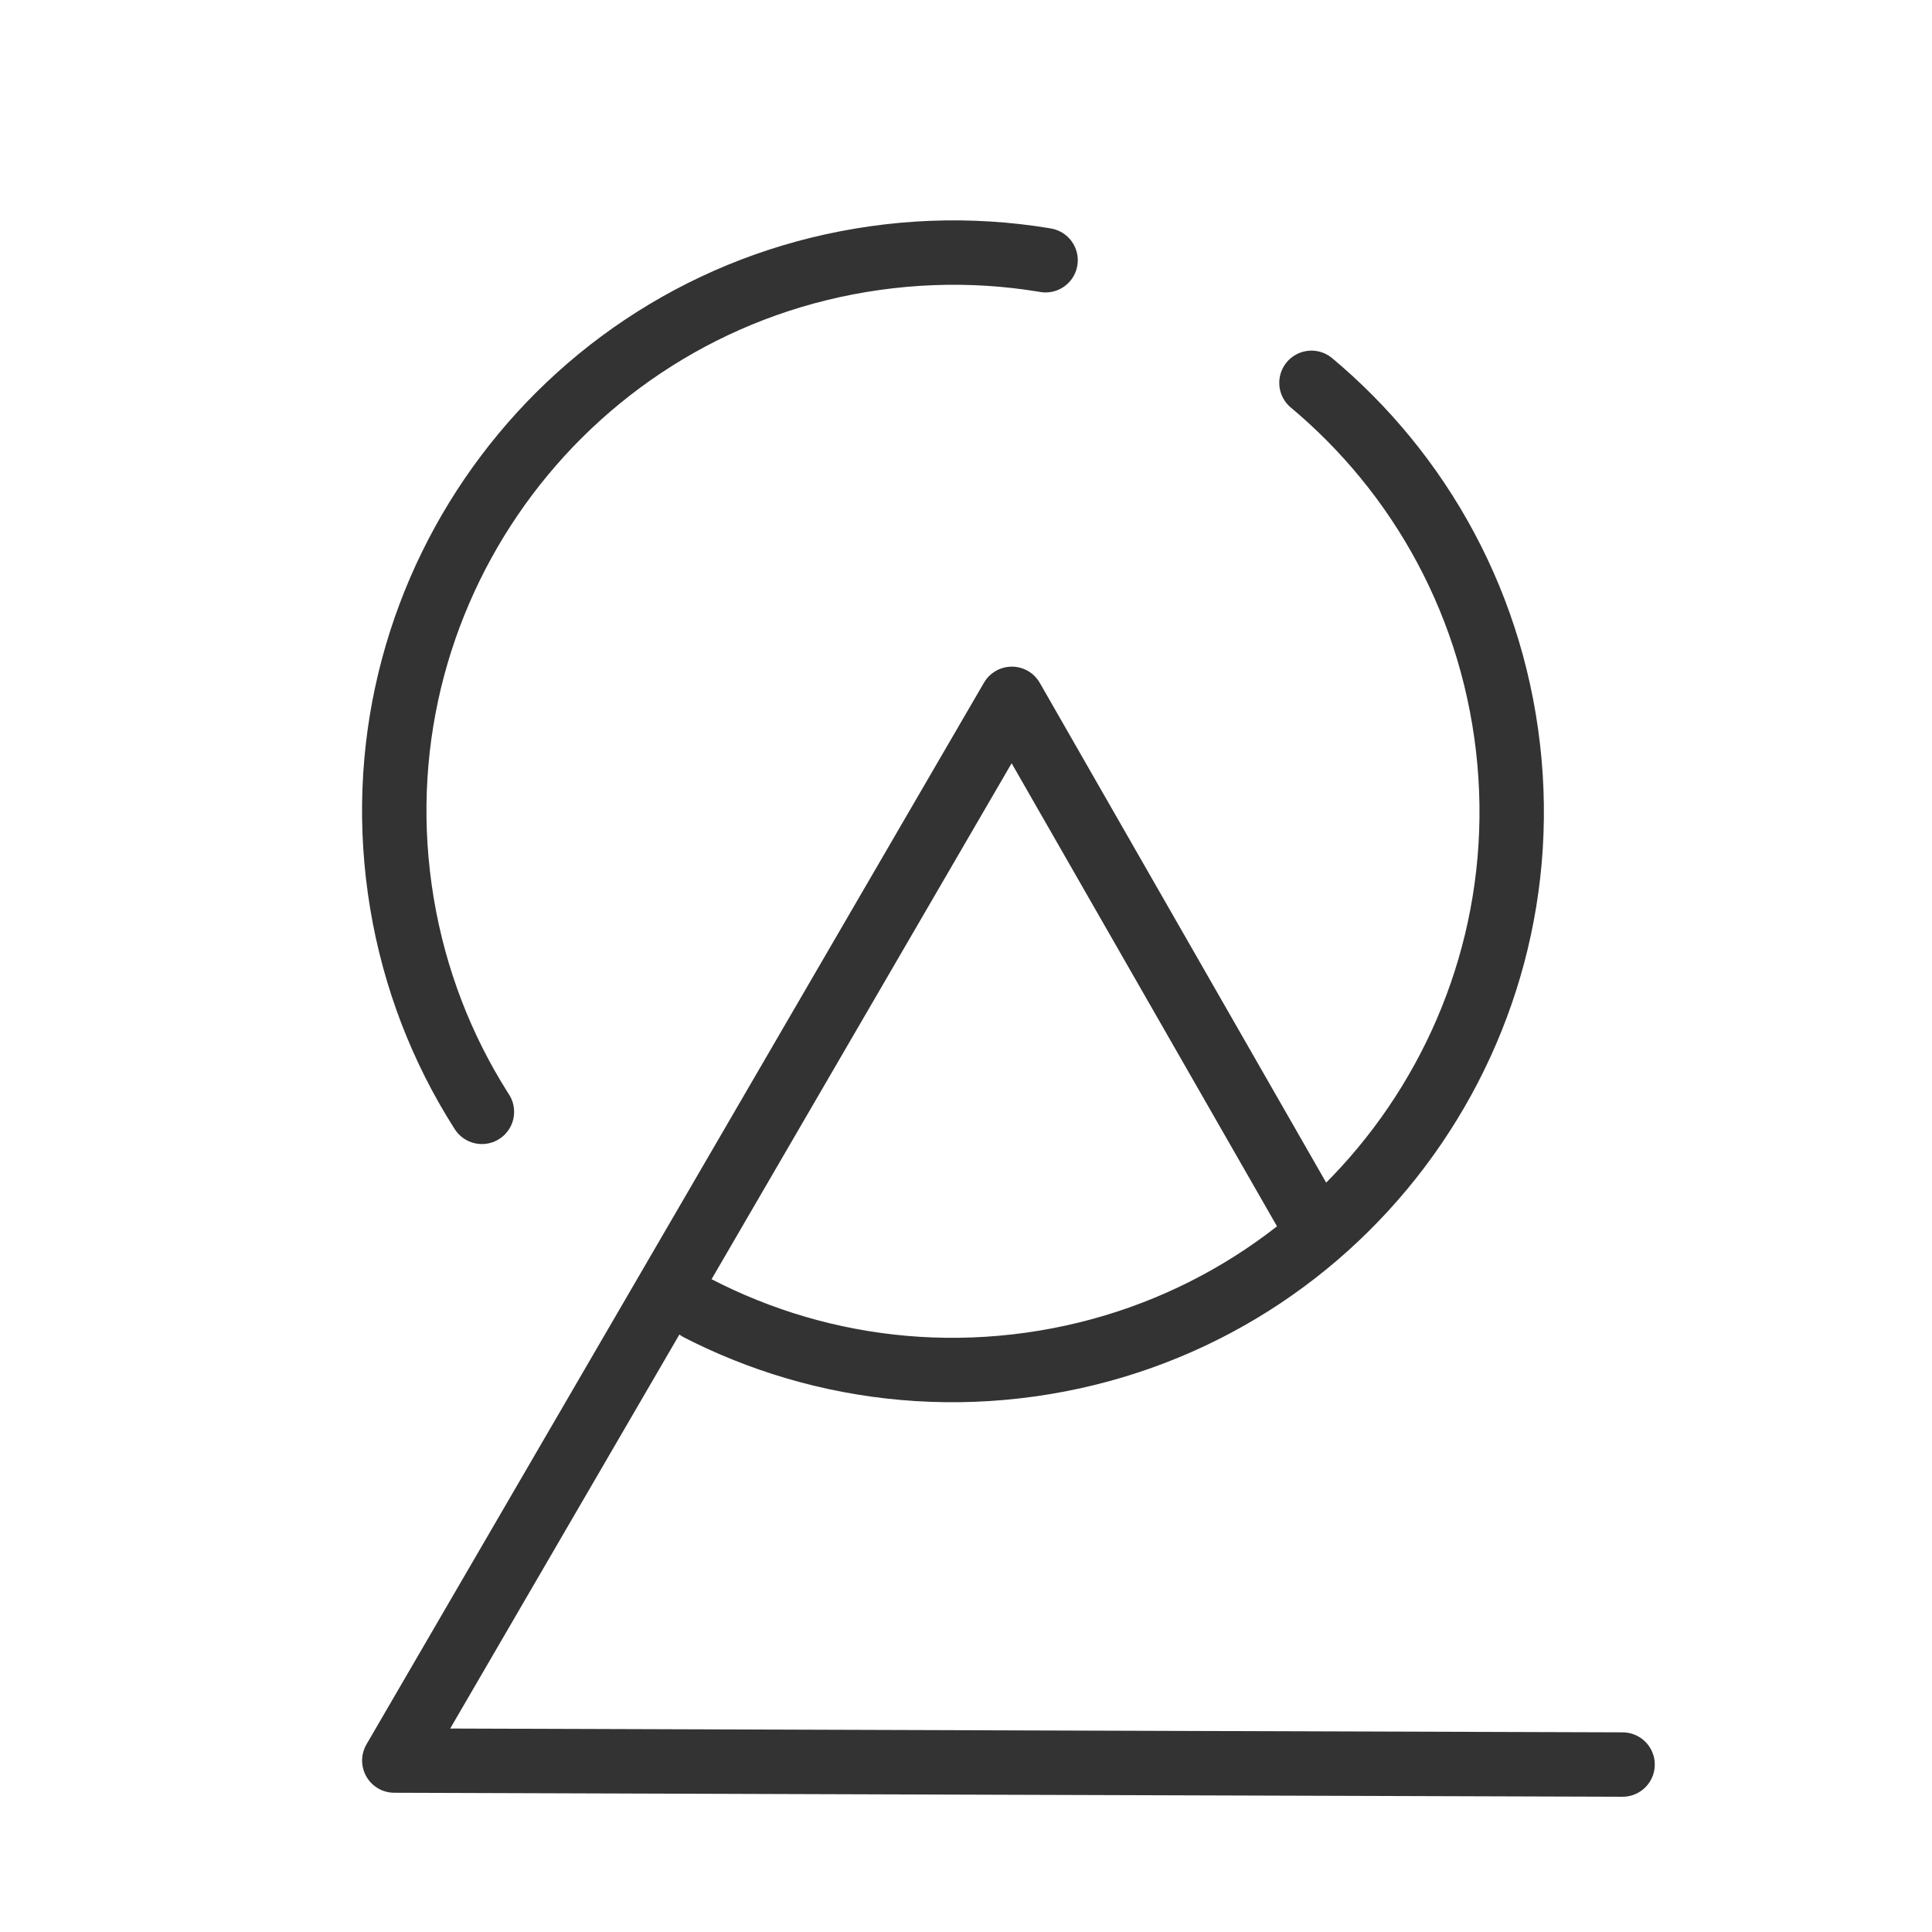
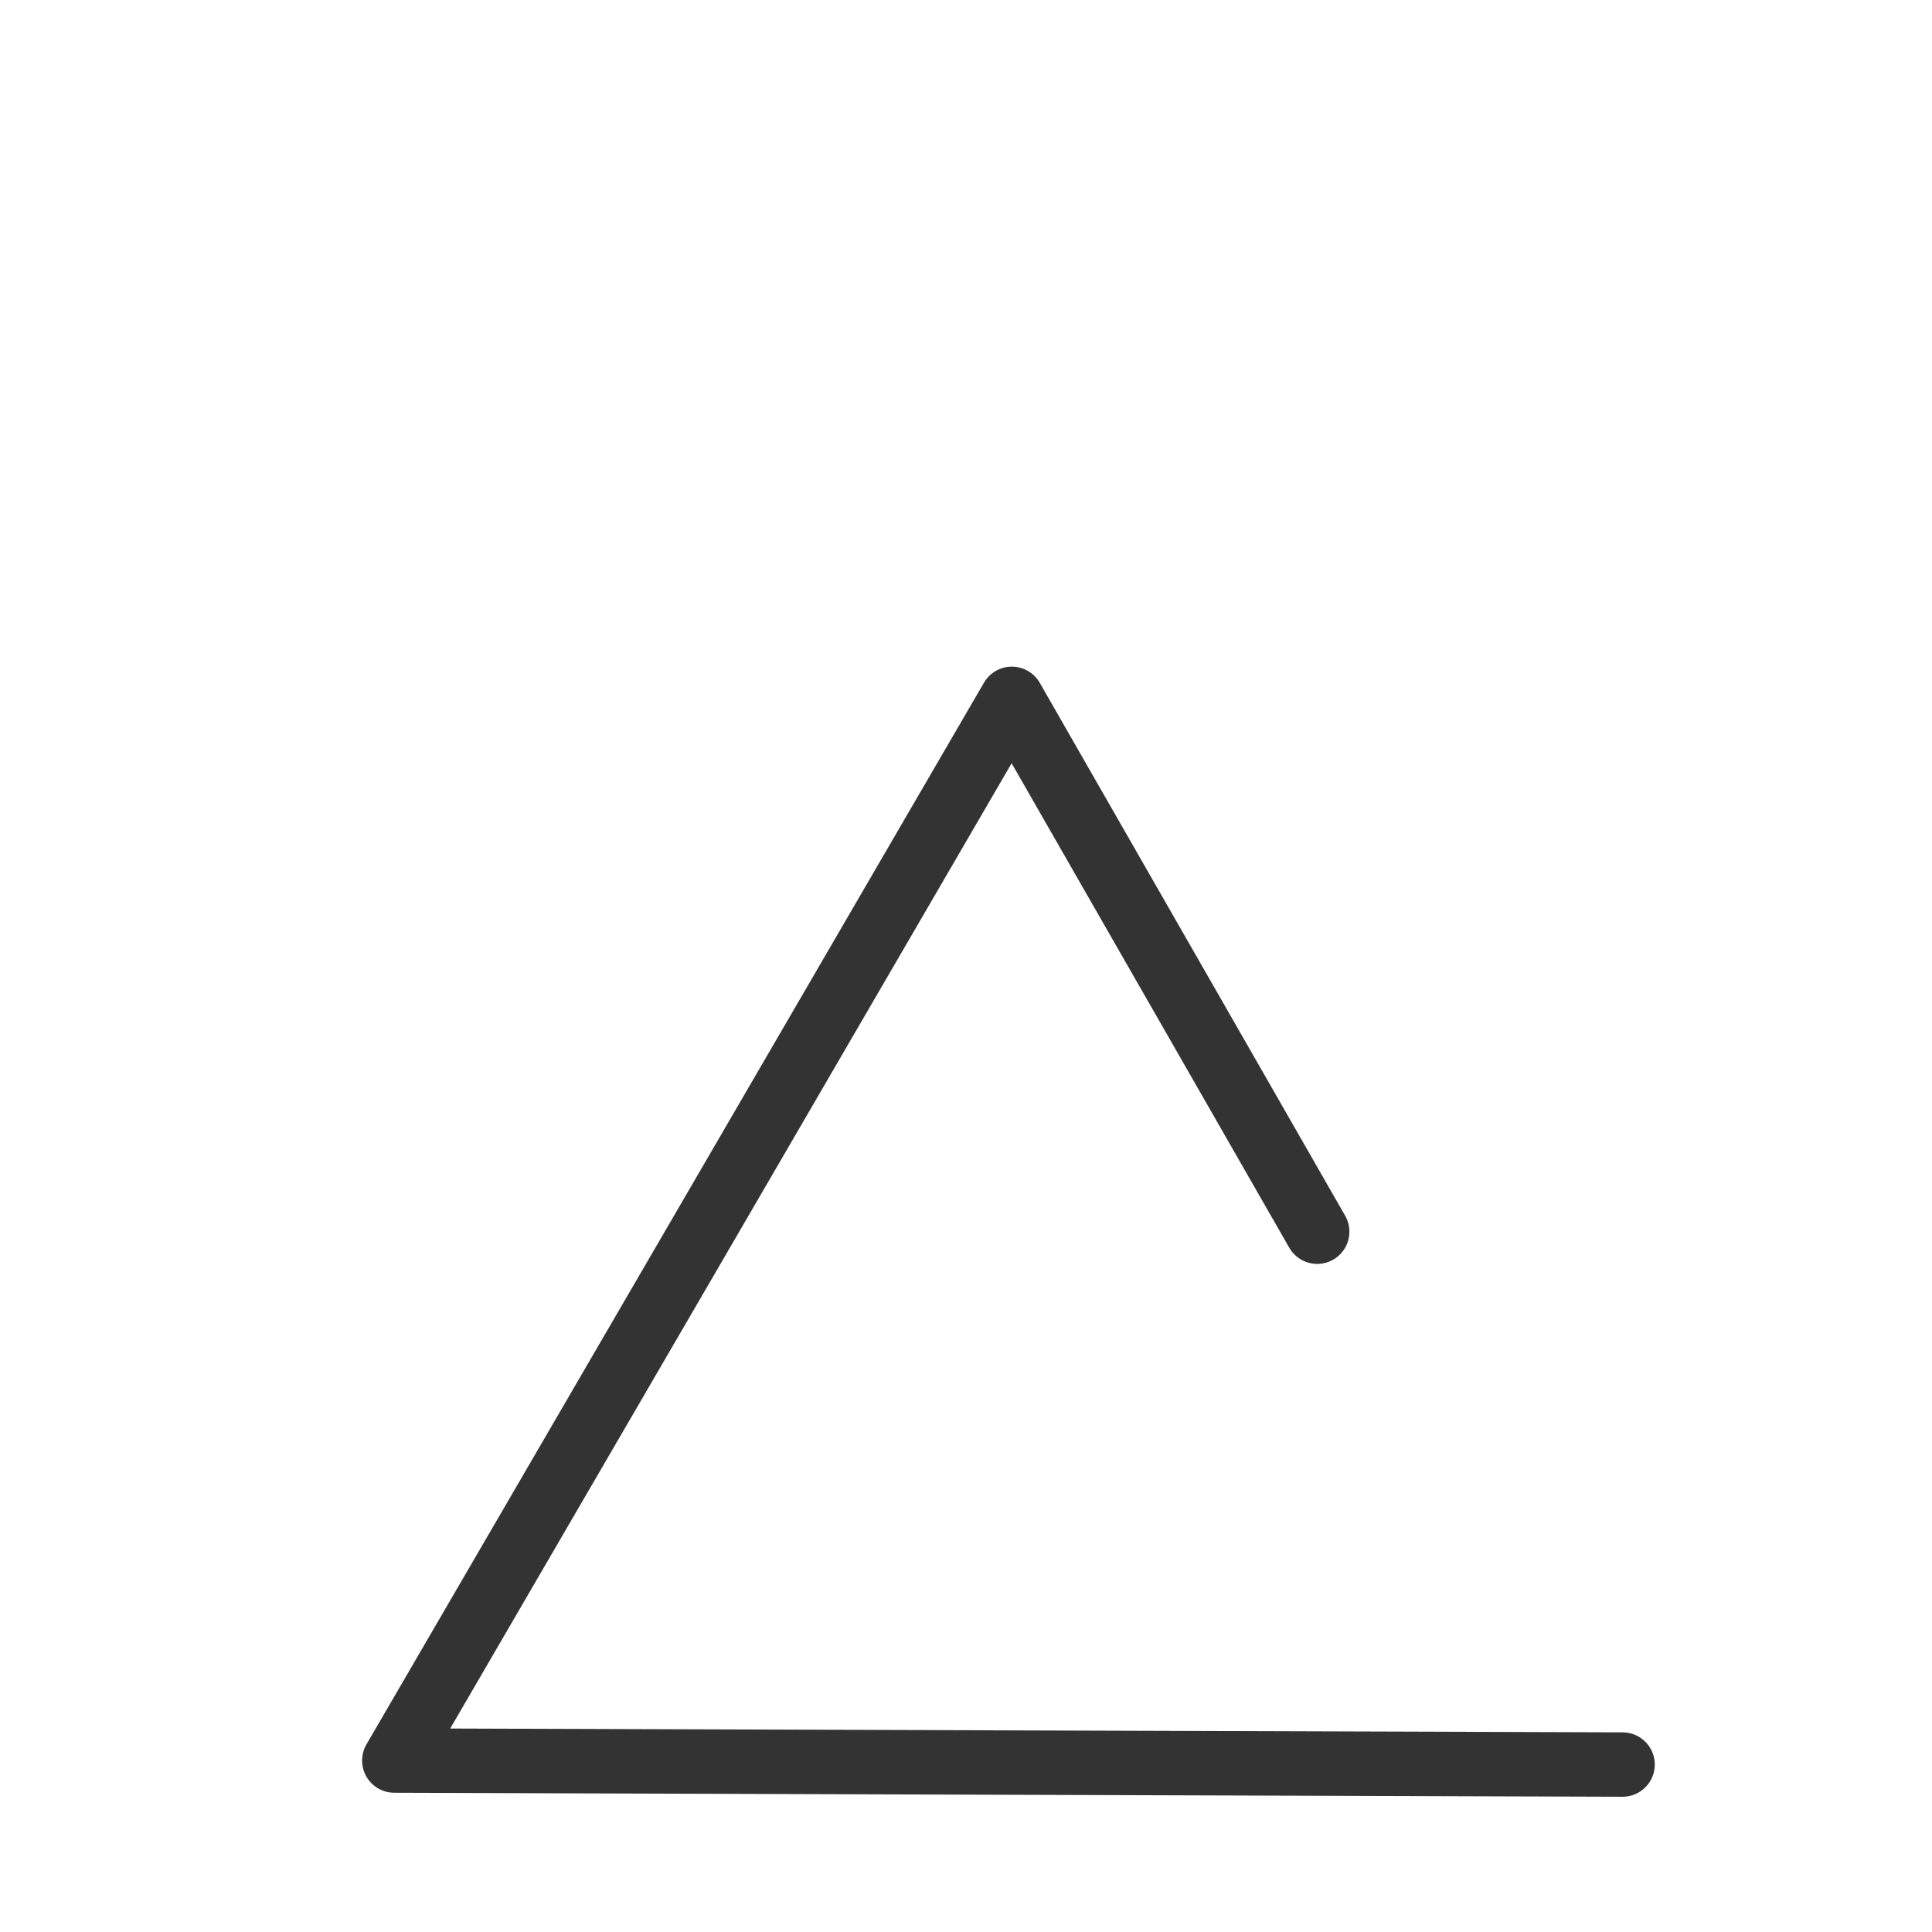
<svg xmlns="http://www.w3.org/2000/svg" width="150" height="150" viewBox="0 0 150 150" fill="none">
-   <path d="M80.025 105.941C103.747 102.607 120.275 80.674 116.941 56.952C113.607 33.23 91.674 16.703 67.952 20.037C44.23 23.371 27.703 45.303 31.037 69.025C34.37 92.747 56.303 109.275 80.025 105.941Z" stroke="#333333" stroke-width="5" stroke-linecap="round" stroke-linejoin="round" stroke-dasharray="100 23" />
  <path d="M125.976 136.999L78.293 136.846L30.614 136.689L54.589 95.476L78.558 54.258L102.267 95.629" stroke="#333333" stroke-width="5" stroke-linecap="round" stroke-linejoin="round" />
</svg>